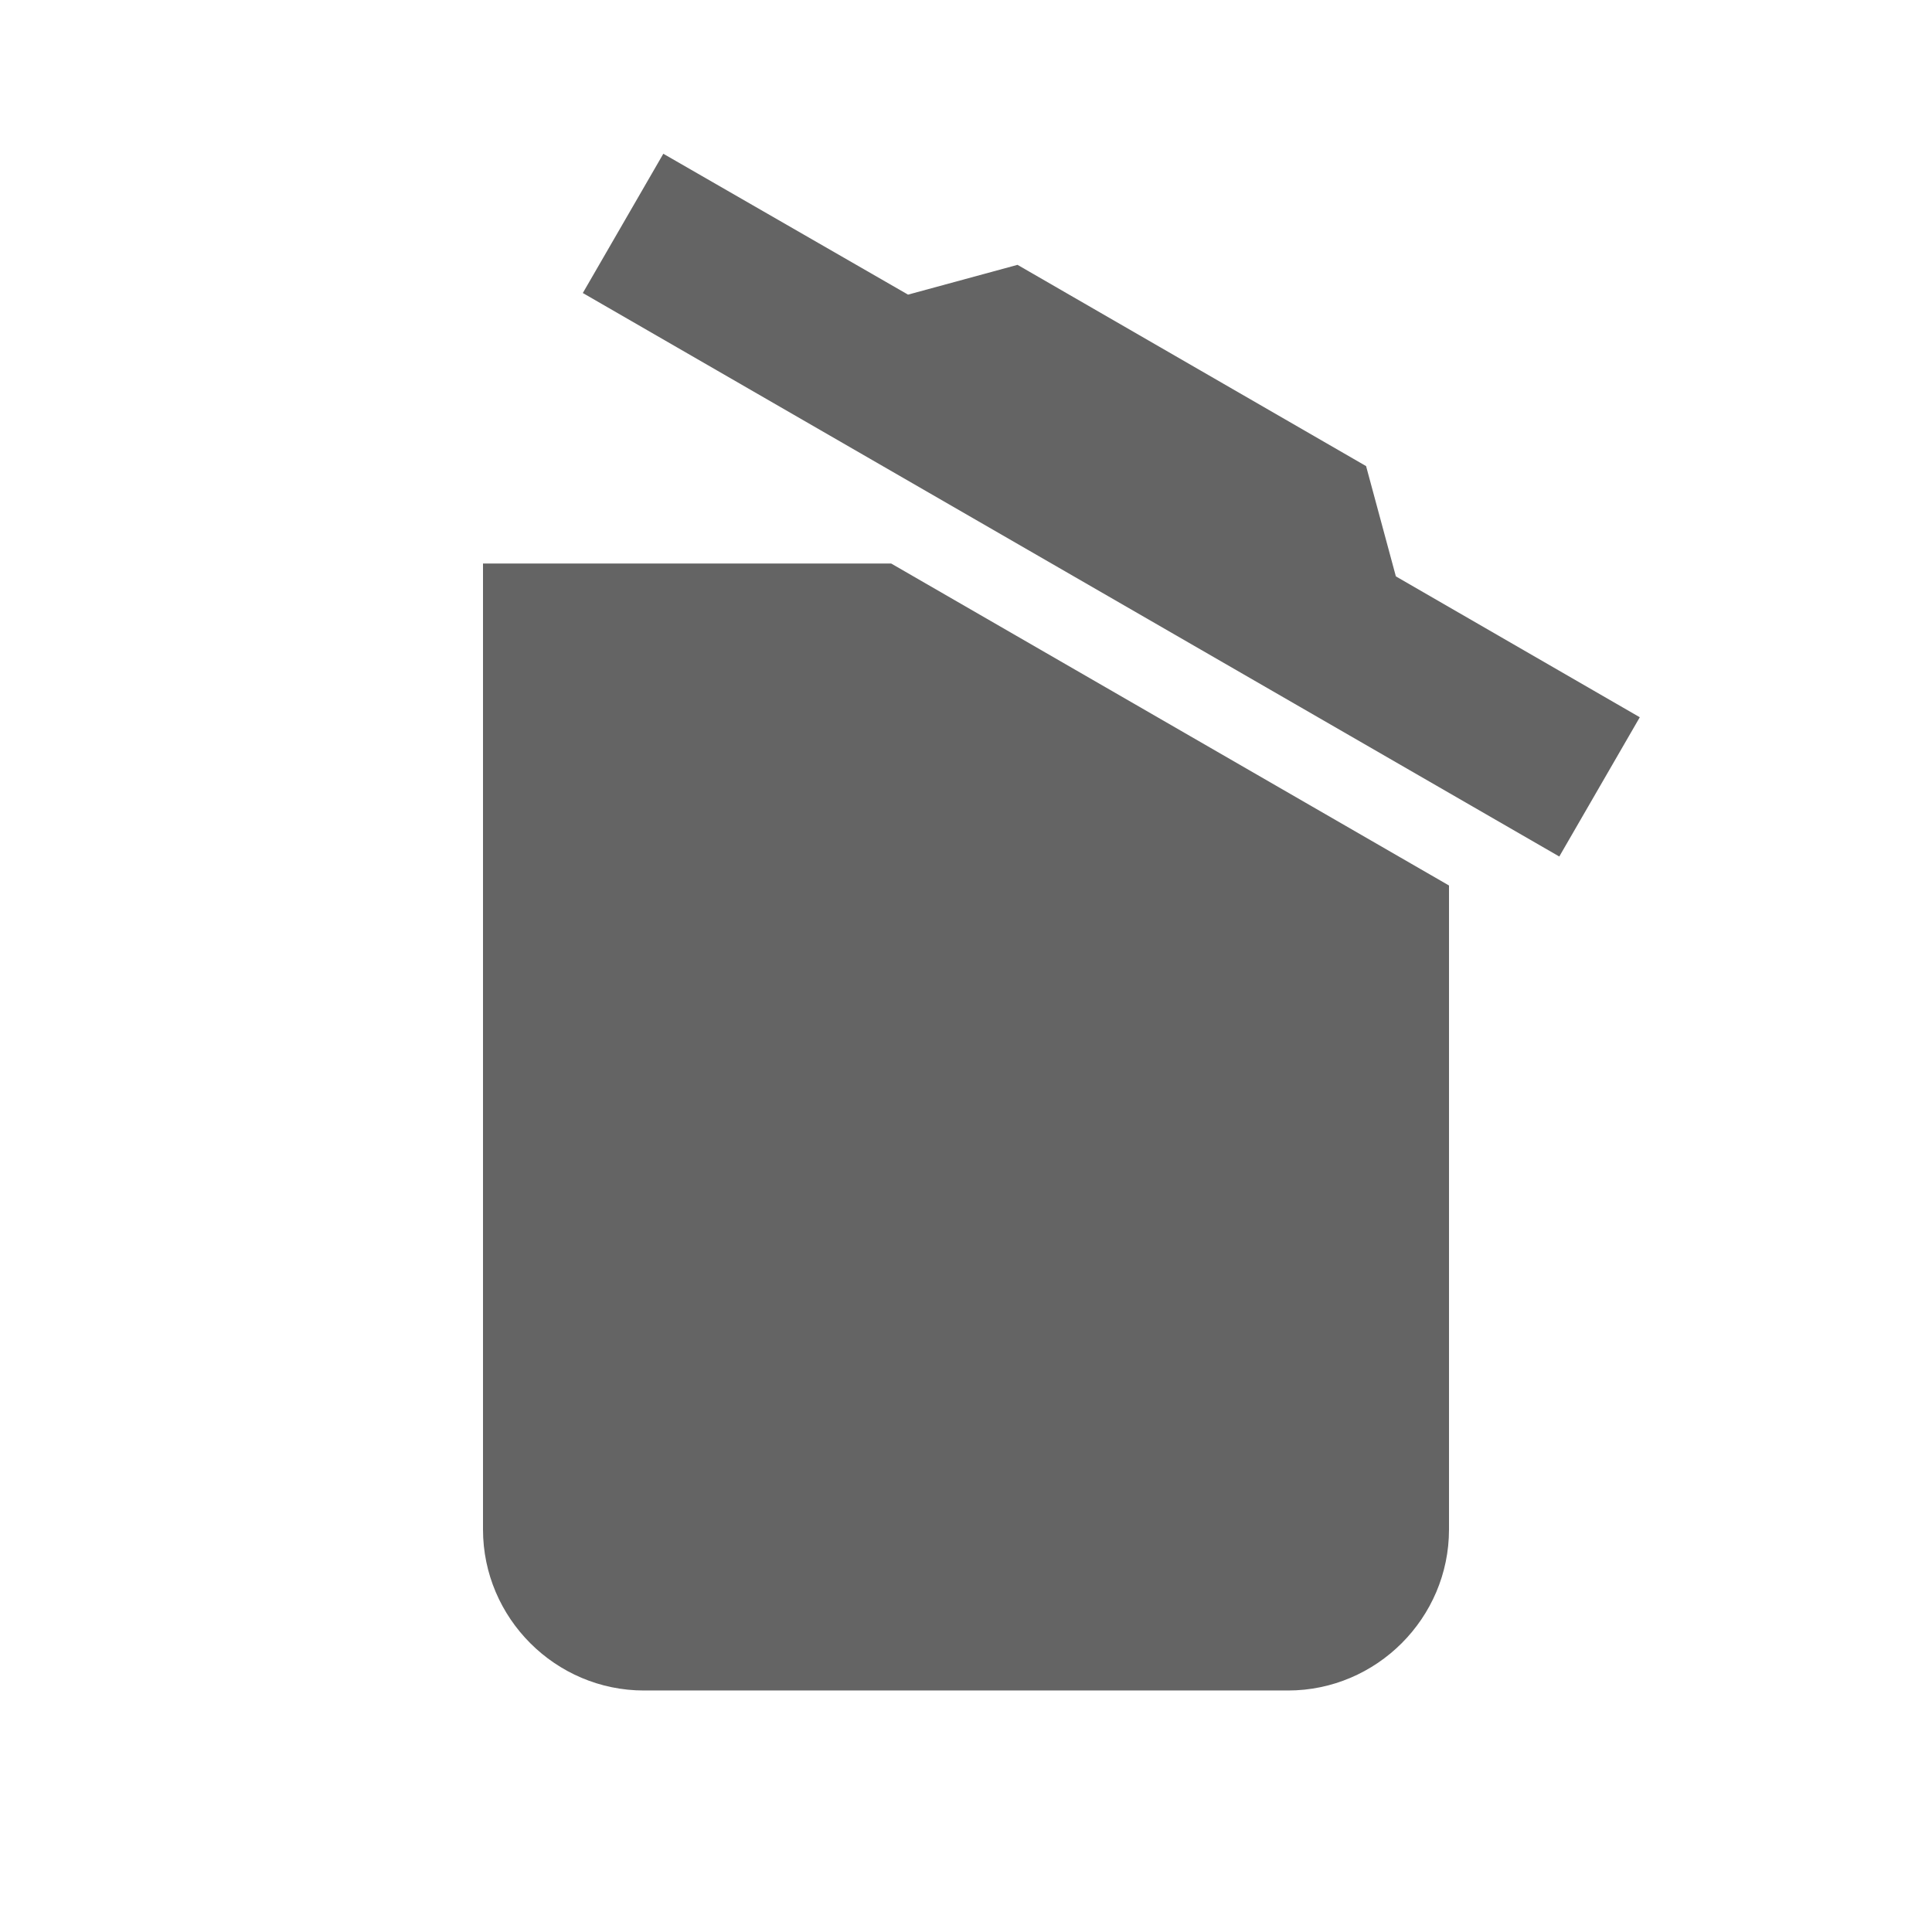
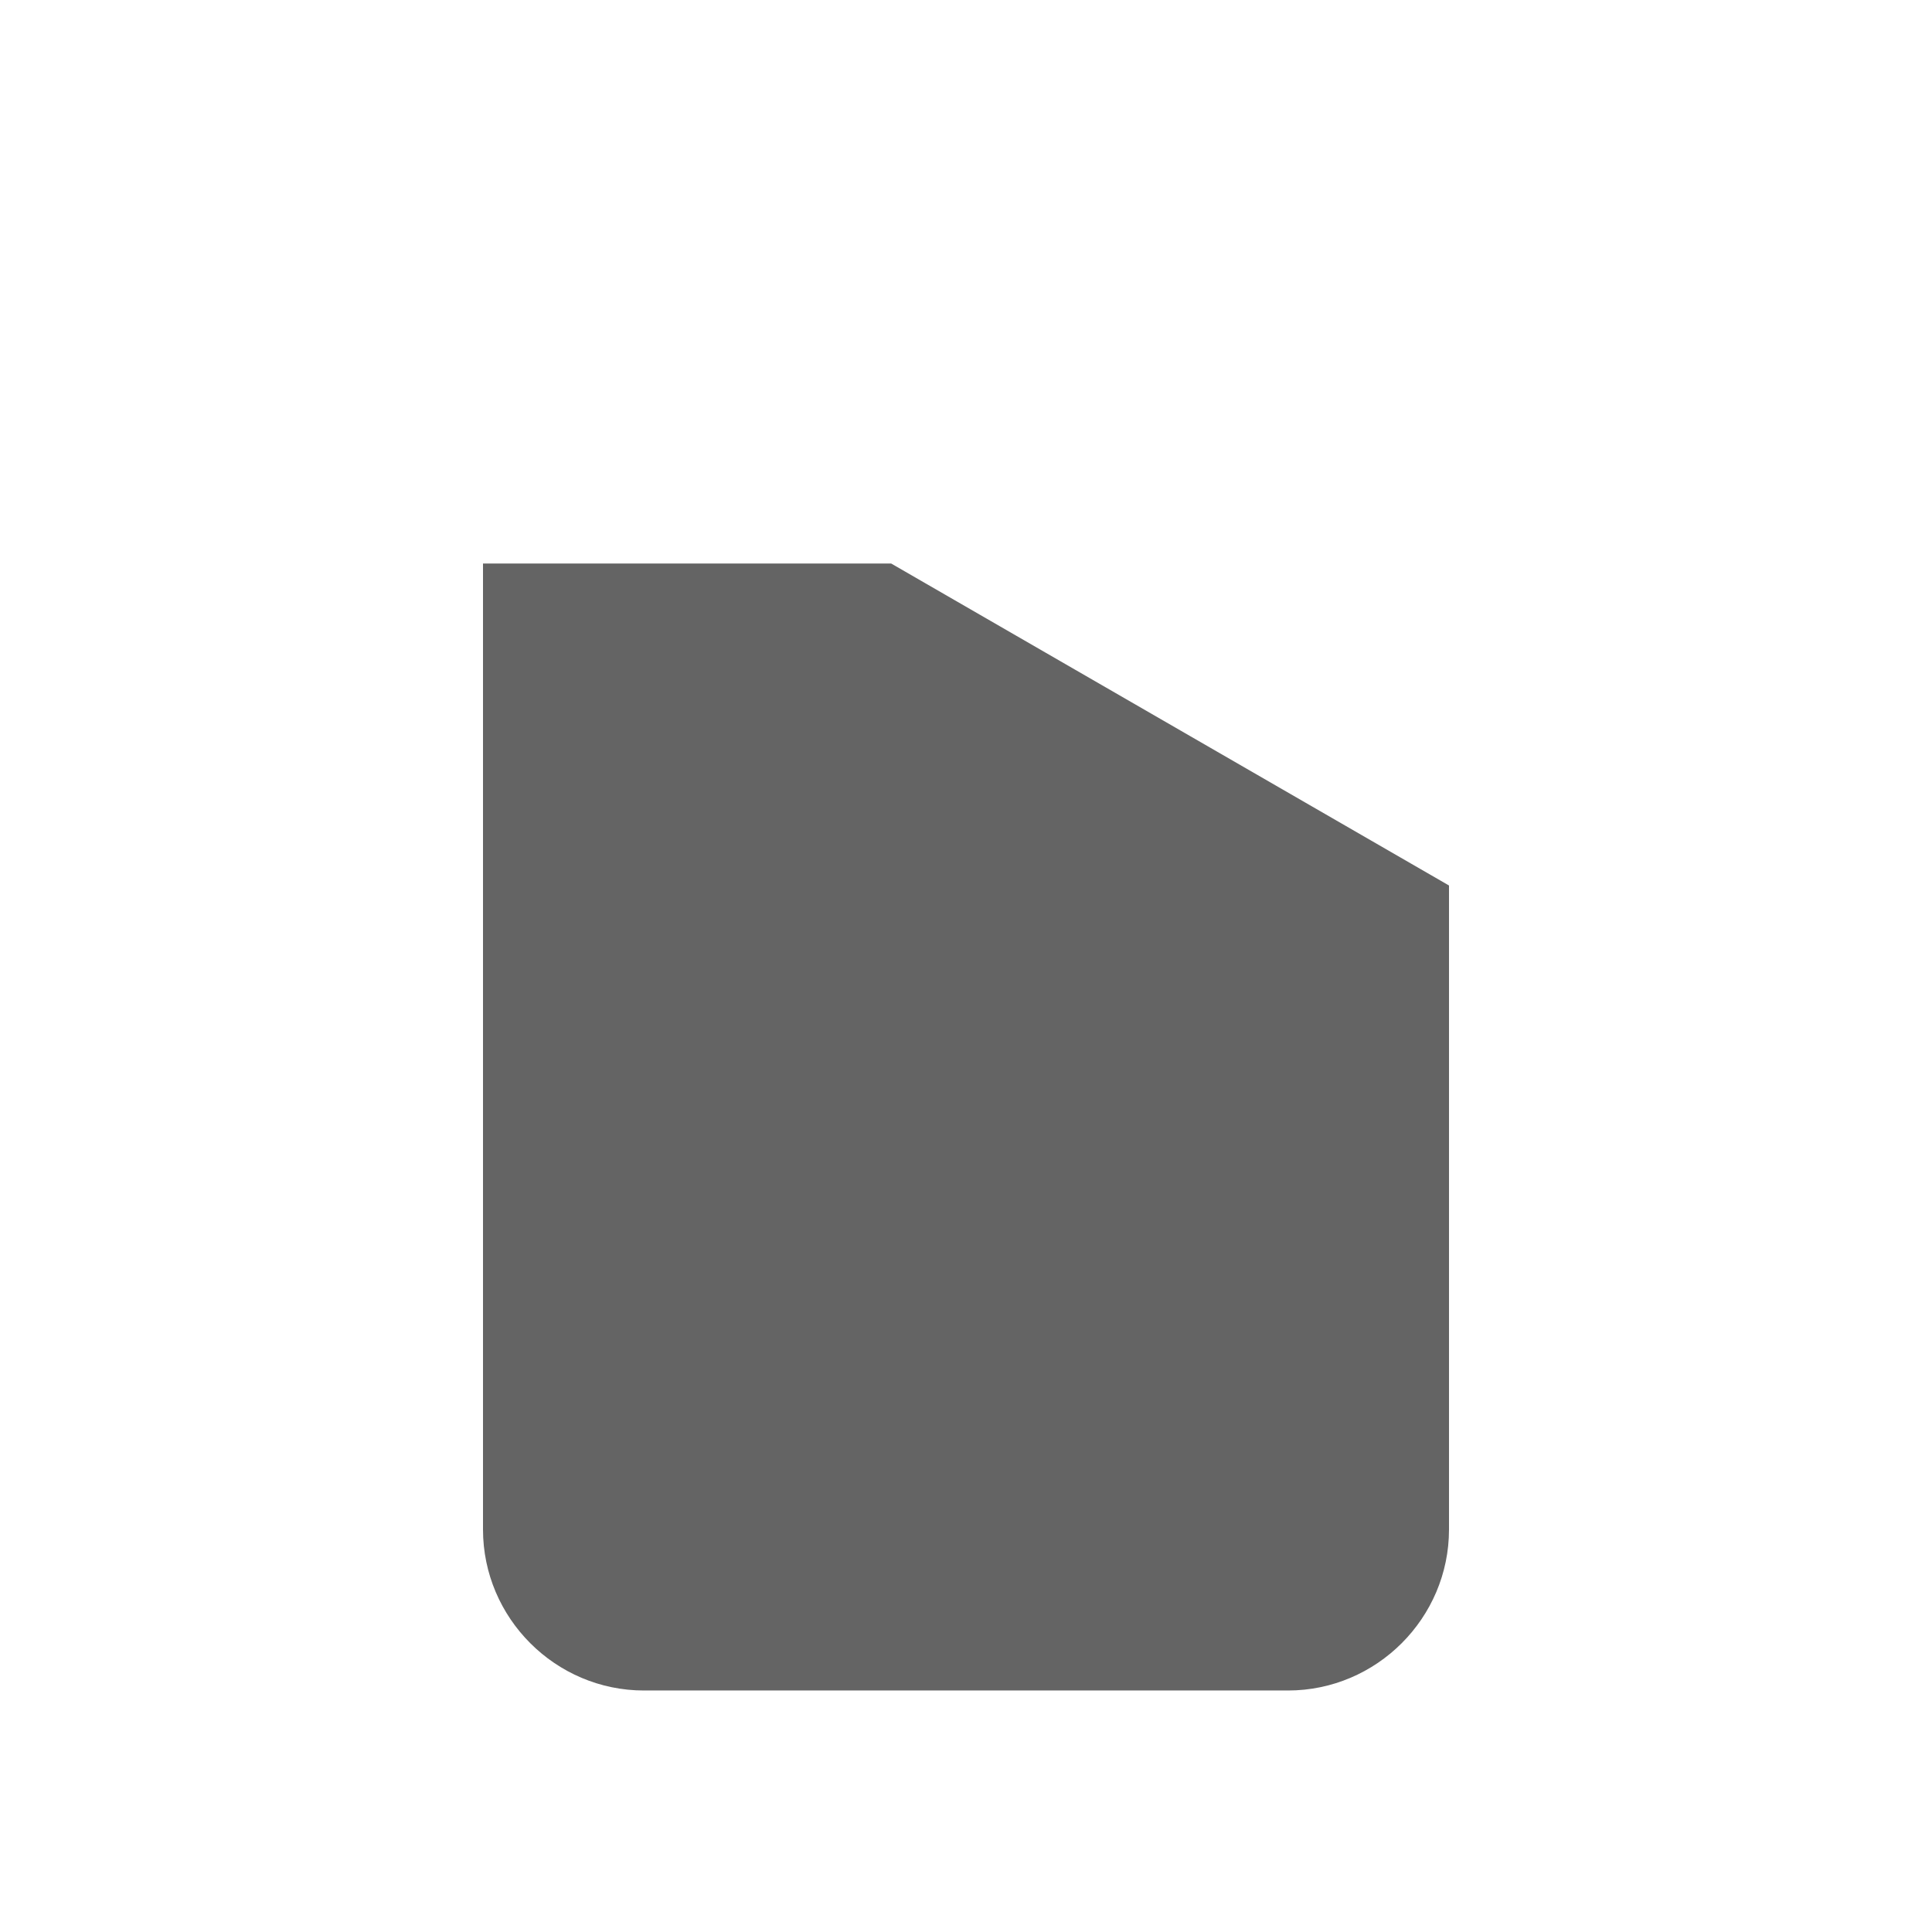
<svg xmlns="http://www.w3.org/2000/svg" aria-hidden="true" width="1em" height="1em" viewBox="0 0 24 24" data-icon="mdi:delete-empty" data-width="1em" data-height="1em" data-inline="false" class="iconify">
-   <path d="M20.37 8.91l-1 1.73-12.13-7 1-1.73 3.04 1.75 1.36-.37 4.33 2.5.37 1.37 3.03 1.75M6 19V7h5.07L18 11v8c0 1.1-.9 2-2 2H8c-1.1 0-2-.9-2-2z" fill="#646464" />
+   <path d="M20.37 8.91M6 19V7h5.07L18 11v8c0 1.1-.9 2-2 2H8c-1.1 0-2-.9-2-2z" fill="#646464" />
</svg>